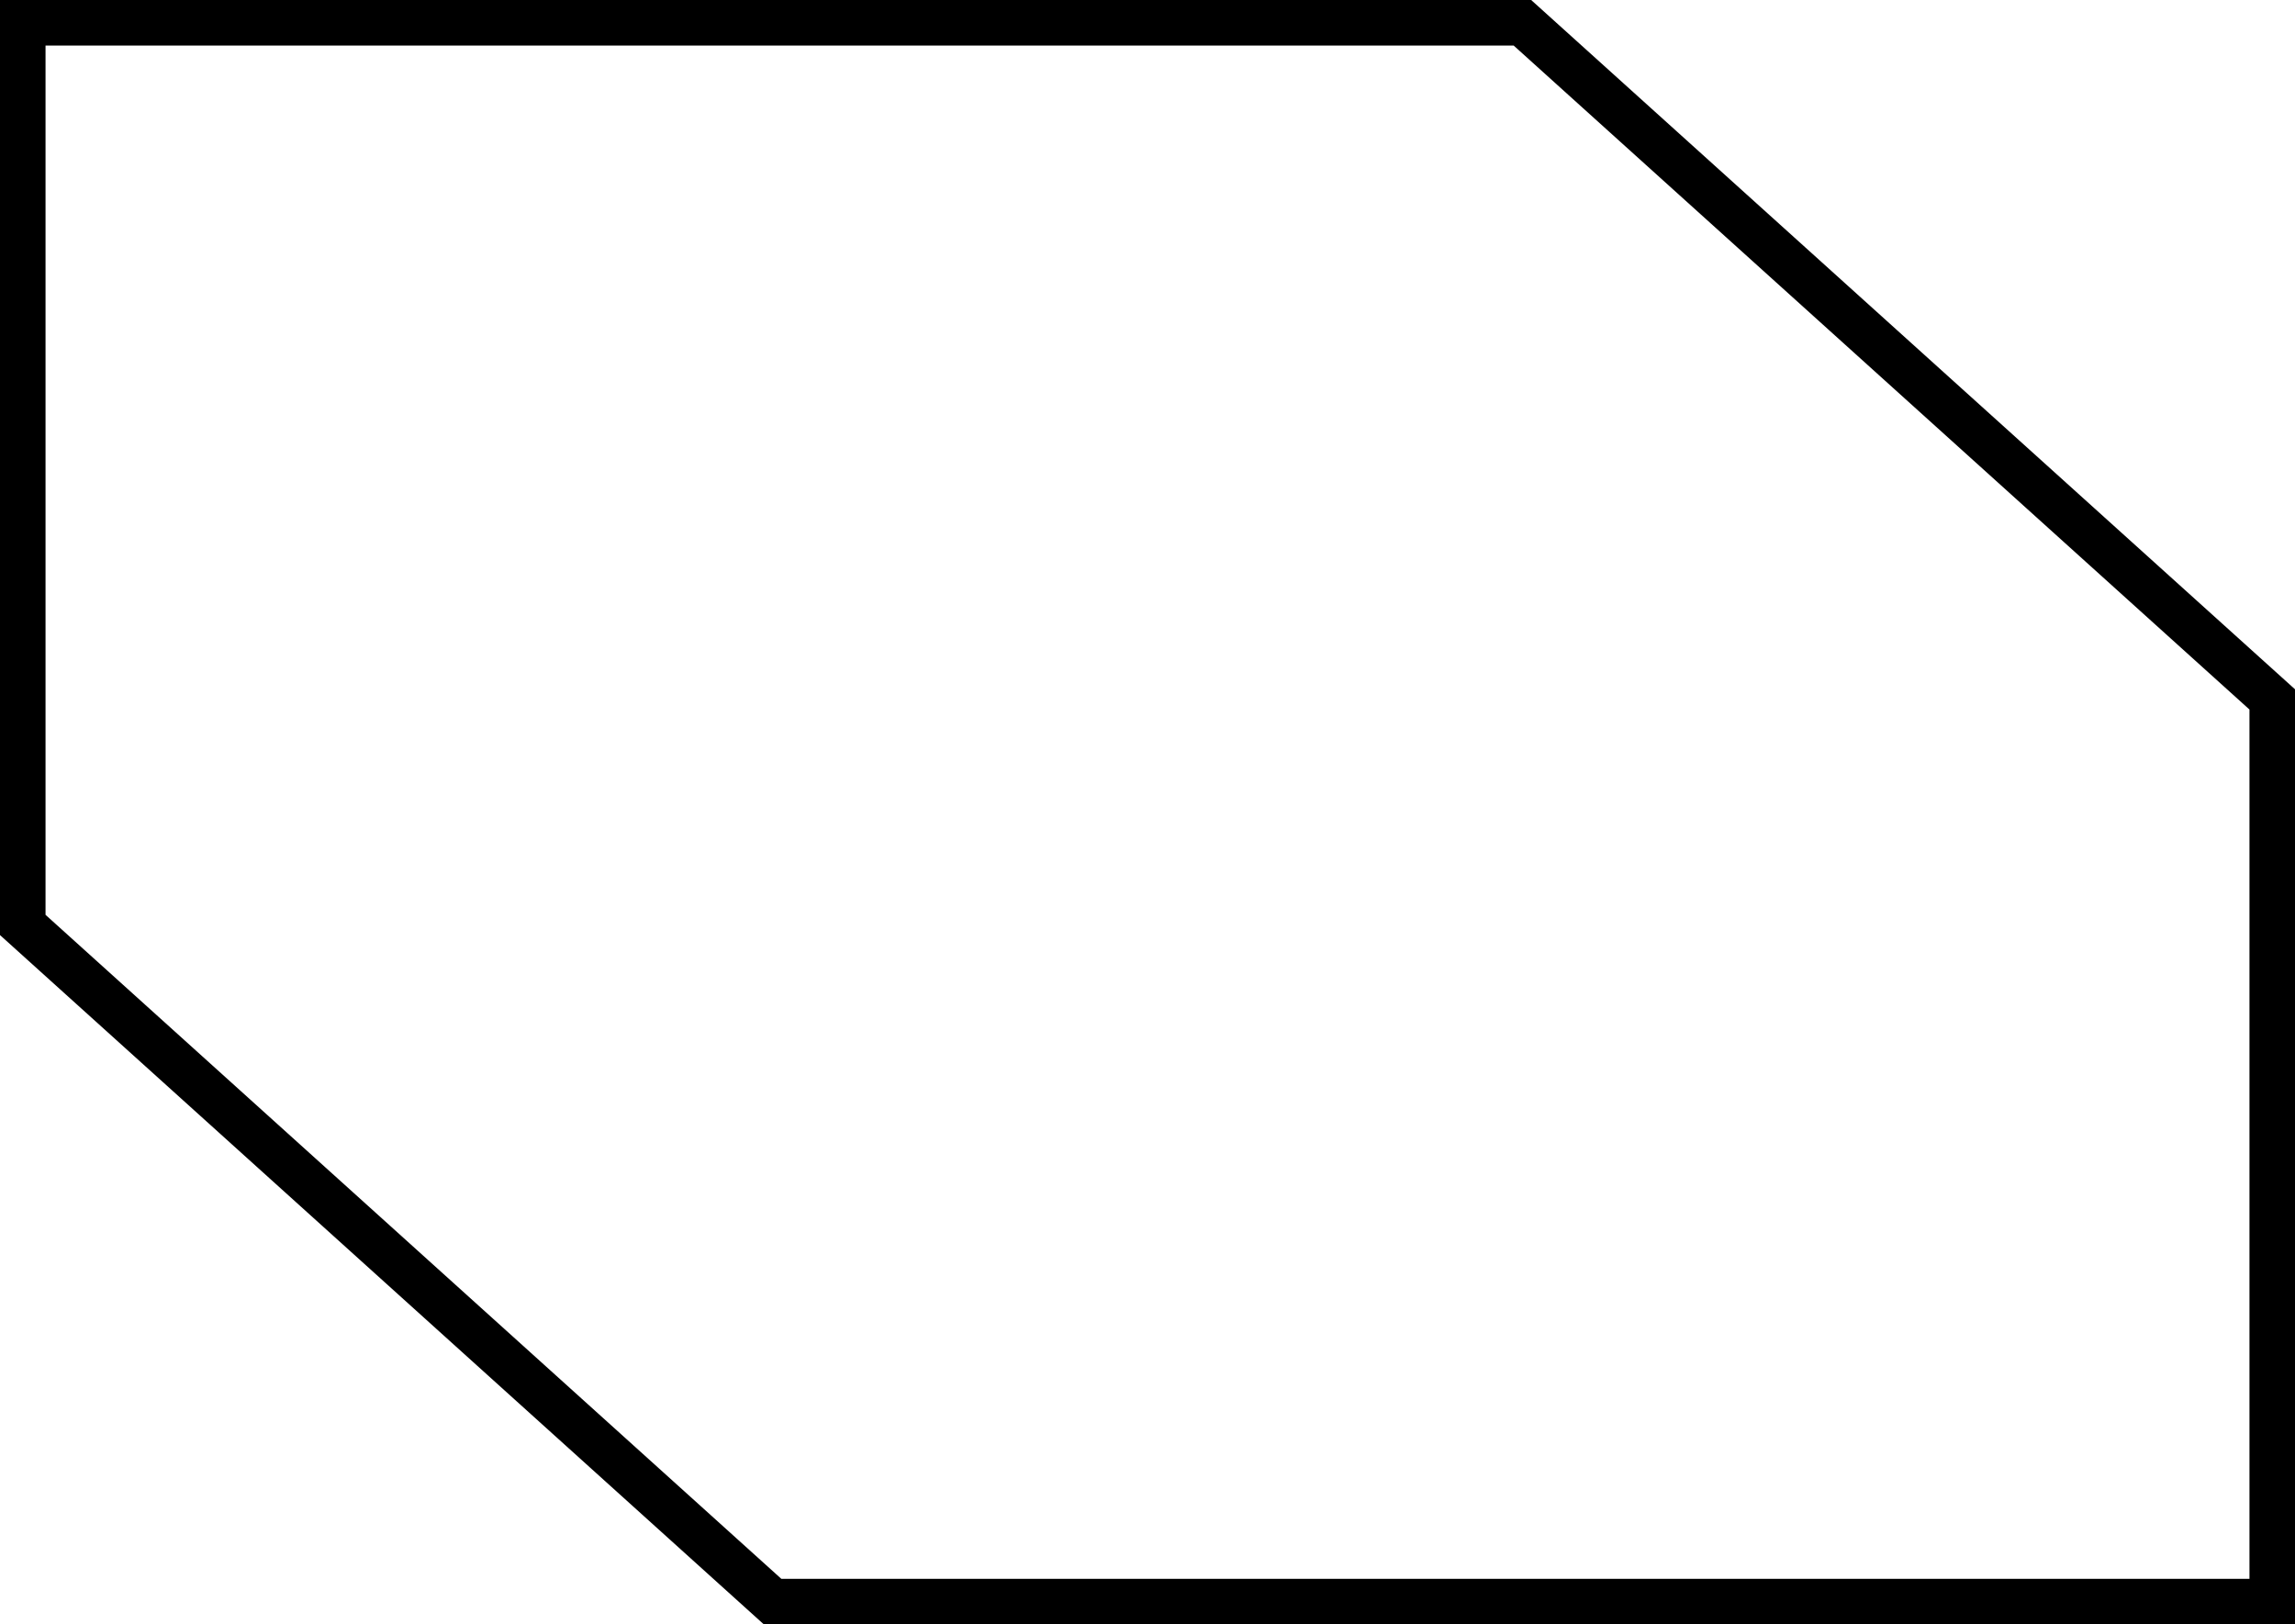
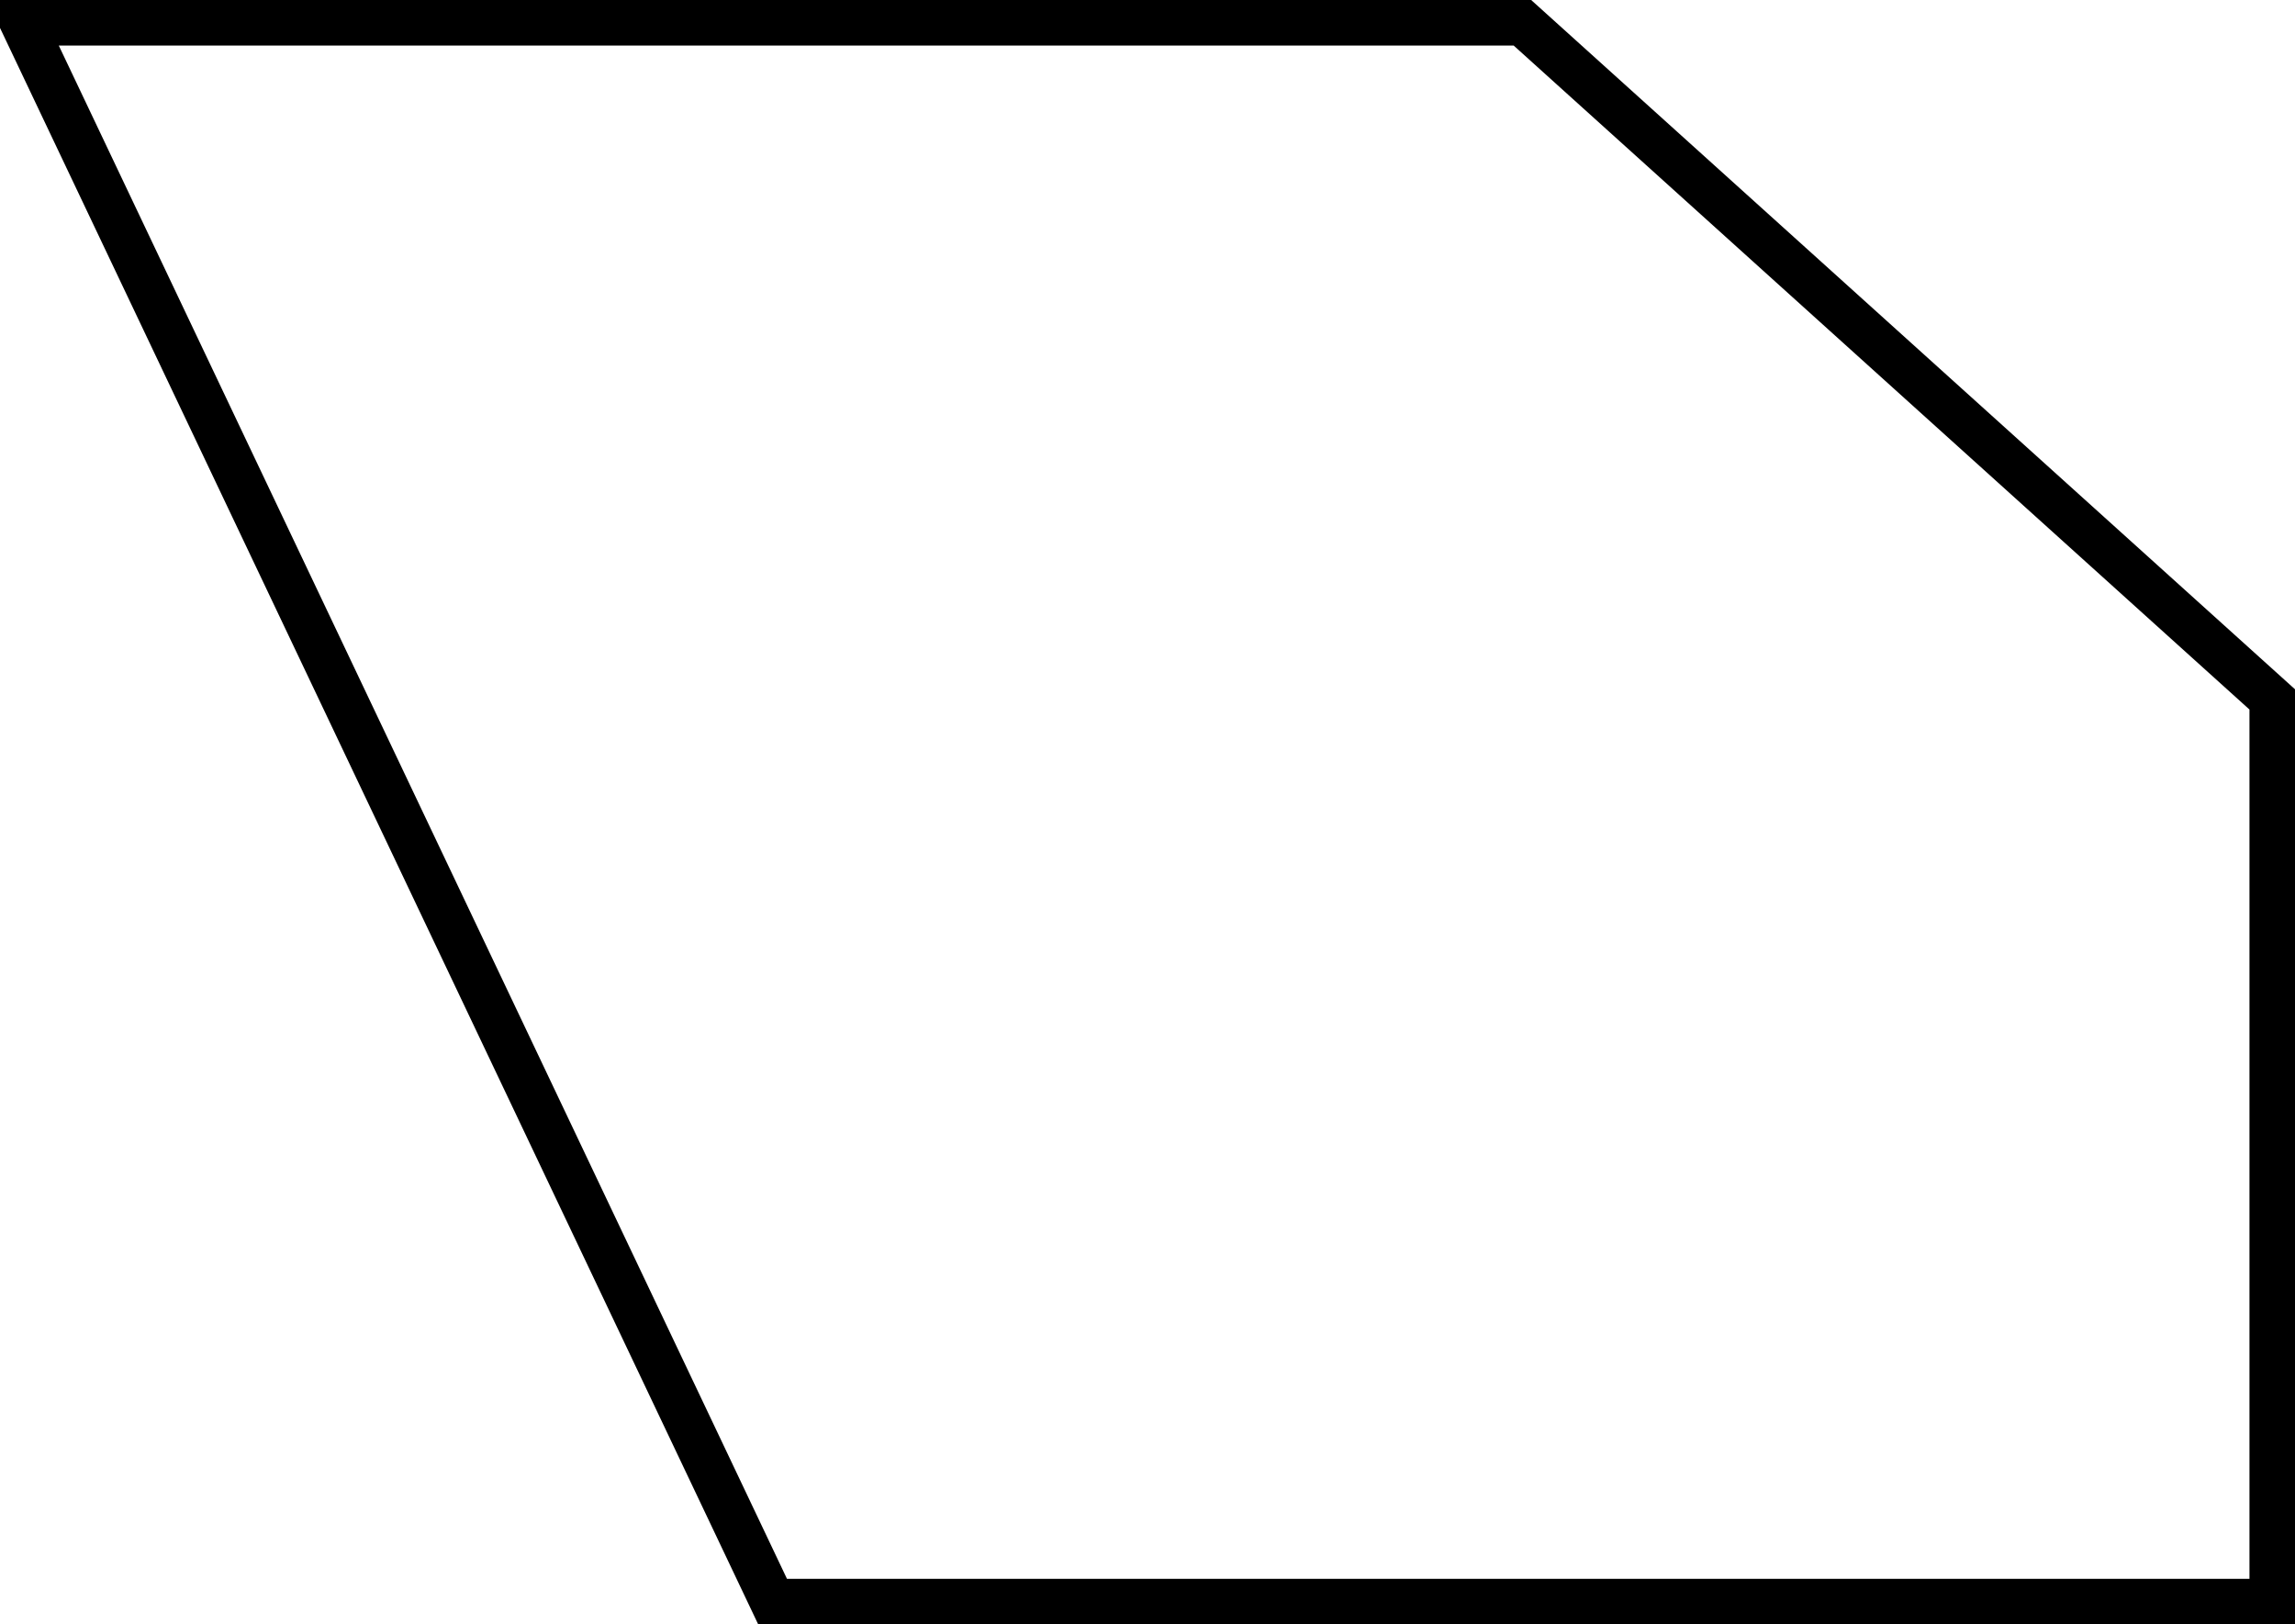
<svg xmlns="http://www.w3.org/2000/svg" xmlns:ns1="http://sodipodi.sourceforge.net/DTD/sodipodi-0.dtd" xmlns:ns2="http://www.inkscape.org/namespaces/inkscape" version="1.0" width="136.89" height="96.886" id="svg2184" ns1:version="0.32" ns2:version="0.46" ns1:docname="Steren_Futurist_shape_01.svg" ns2:output_extension="org.inkscape.output.svg.inkscape" ns2:export-filename="C:\joanna\Gfx\drawings_vector\admin\Steren_Futurist_shape_1.png" ns2:export-xdpi="32.915989" ns2:export-ydpi="32.915989">
  <ns1:namedview ns2:window-height="667" ns2:window-width="640" ns2:pageshadow="2" ns2:pageopacity="0.0" guidetolerance="10.0" gridtolerance="10.0" objecttolerance="10.0" borderopacity="1.0" bordercolor="#666666" pagecolor="#ffffff" id="base" showgrid="false" ns2:zoom="1.4629328" ns2:cx="210.03492" ns2:cy="49.03194" ns2:window-x="44" ns2:window-y="58" ns2:current-layer="svg2184" />
  <defs id="defs2186">
    <ns2:perspective ns1:type="inkscape:persp3d" ns2:vp_x="0 : 49.03194 : 1" ns2:vp_y="0 : 1000 : 0" ns2:vp_z="743.71155 : 49.03194 : 1" ns2:persp3d-origin="371.85577 : 32.68796 : 1" id="perspective24" />
  </defs>
-   <path style="fill:none;stroke:#000000;stroke-width:2.716;stroke-linecap:butt;stroke-linejoin:miter;stroke-miterlimit:4;stroke-dasharray:none;stroke-opacity:1" id="path13191" d="M 1.358,1.358 L 90.807,1.358 L 135.532,41.716 L 135.532,95.528 L 46.083,95.528 L 1.358,55.169 L 1.358,1.358 L 1.358,1.358 z" />
+   <path style="fill:none;stroke:#000000;stroke-width:2.716;stroke-linecap:butt;stroke-linejoin:miter;stroke-miterlimit:4;stroke-dasharray:none;stroke-opacity:1" id="path13191" d="M 1.358,1.358 L 90.807,1.358 L 135.532,41.716 L 135.532,95.528 L 46.083,95.528 L 1.358,1.358 L 1.358,1.358 z" />
</svg>